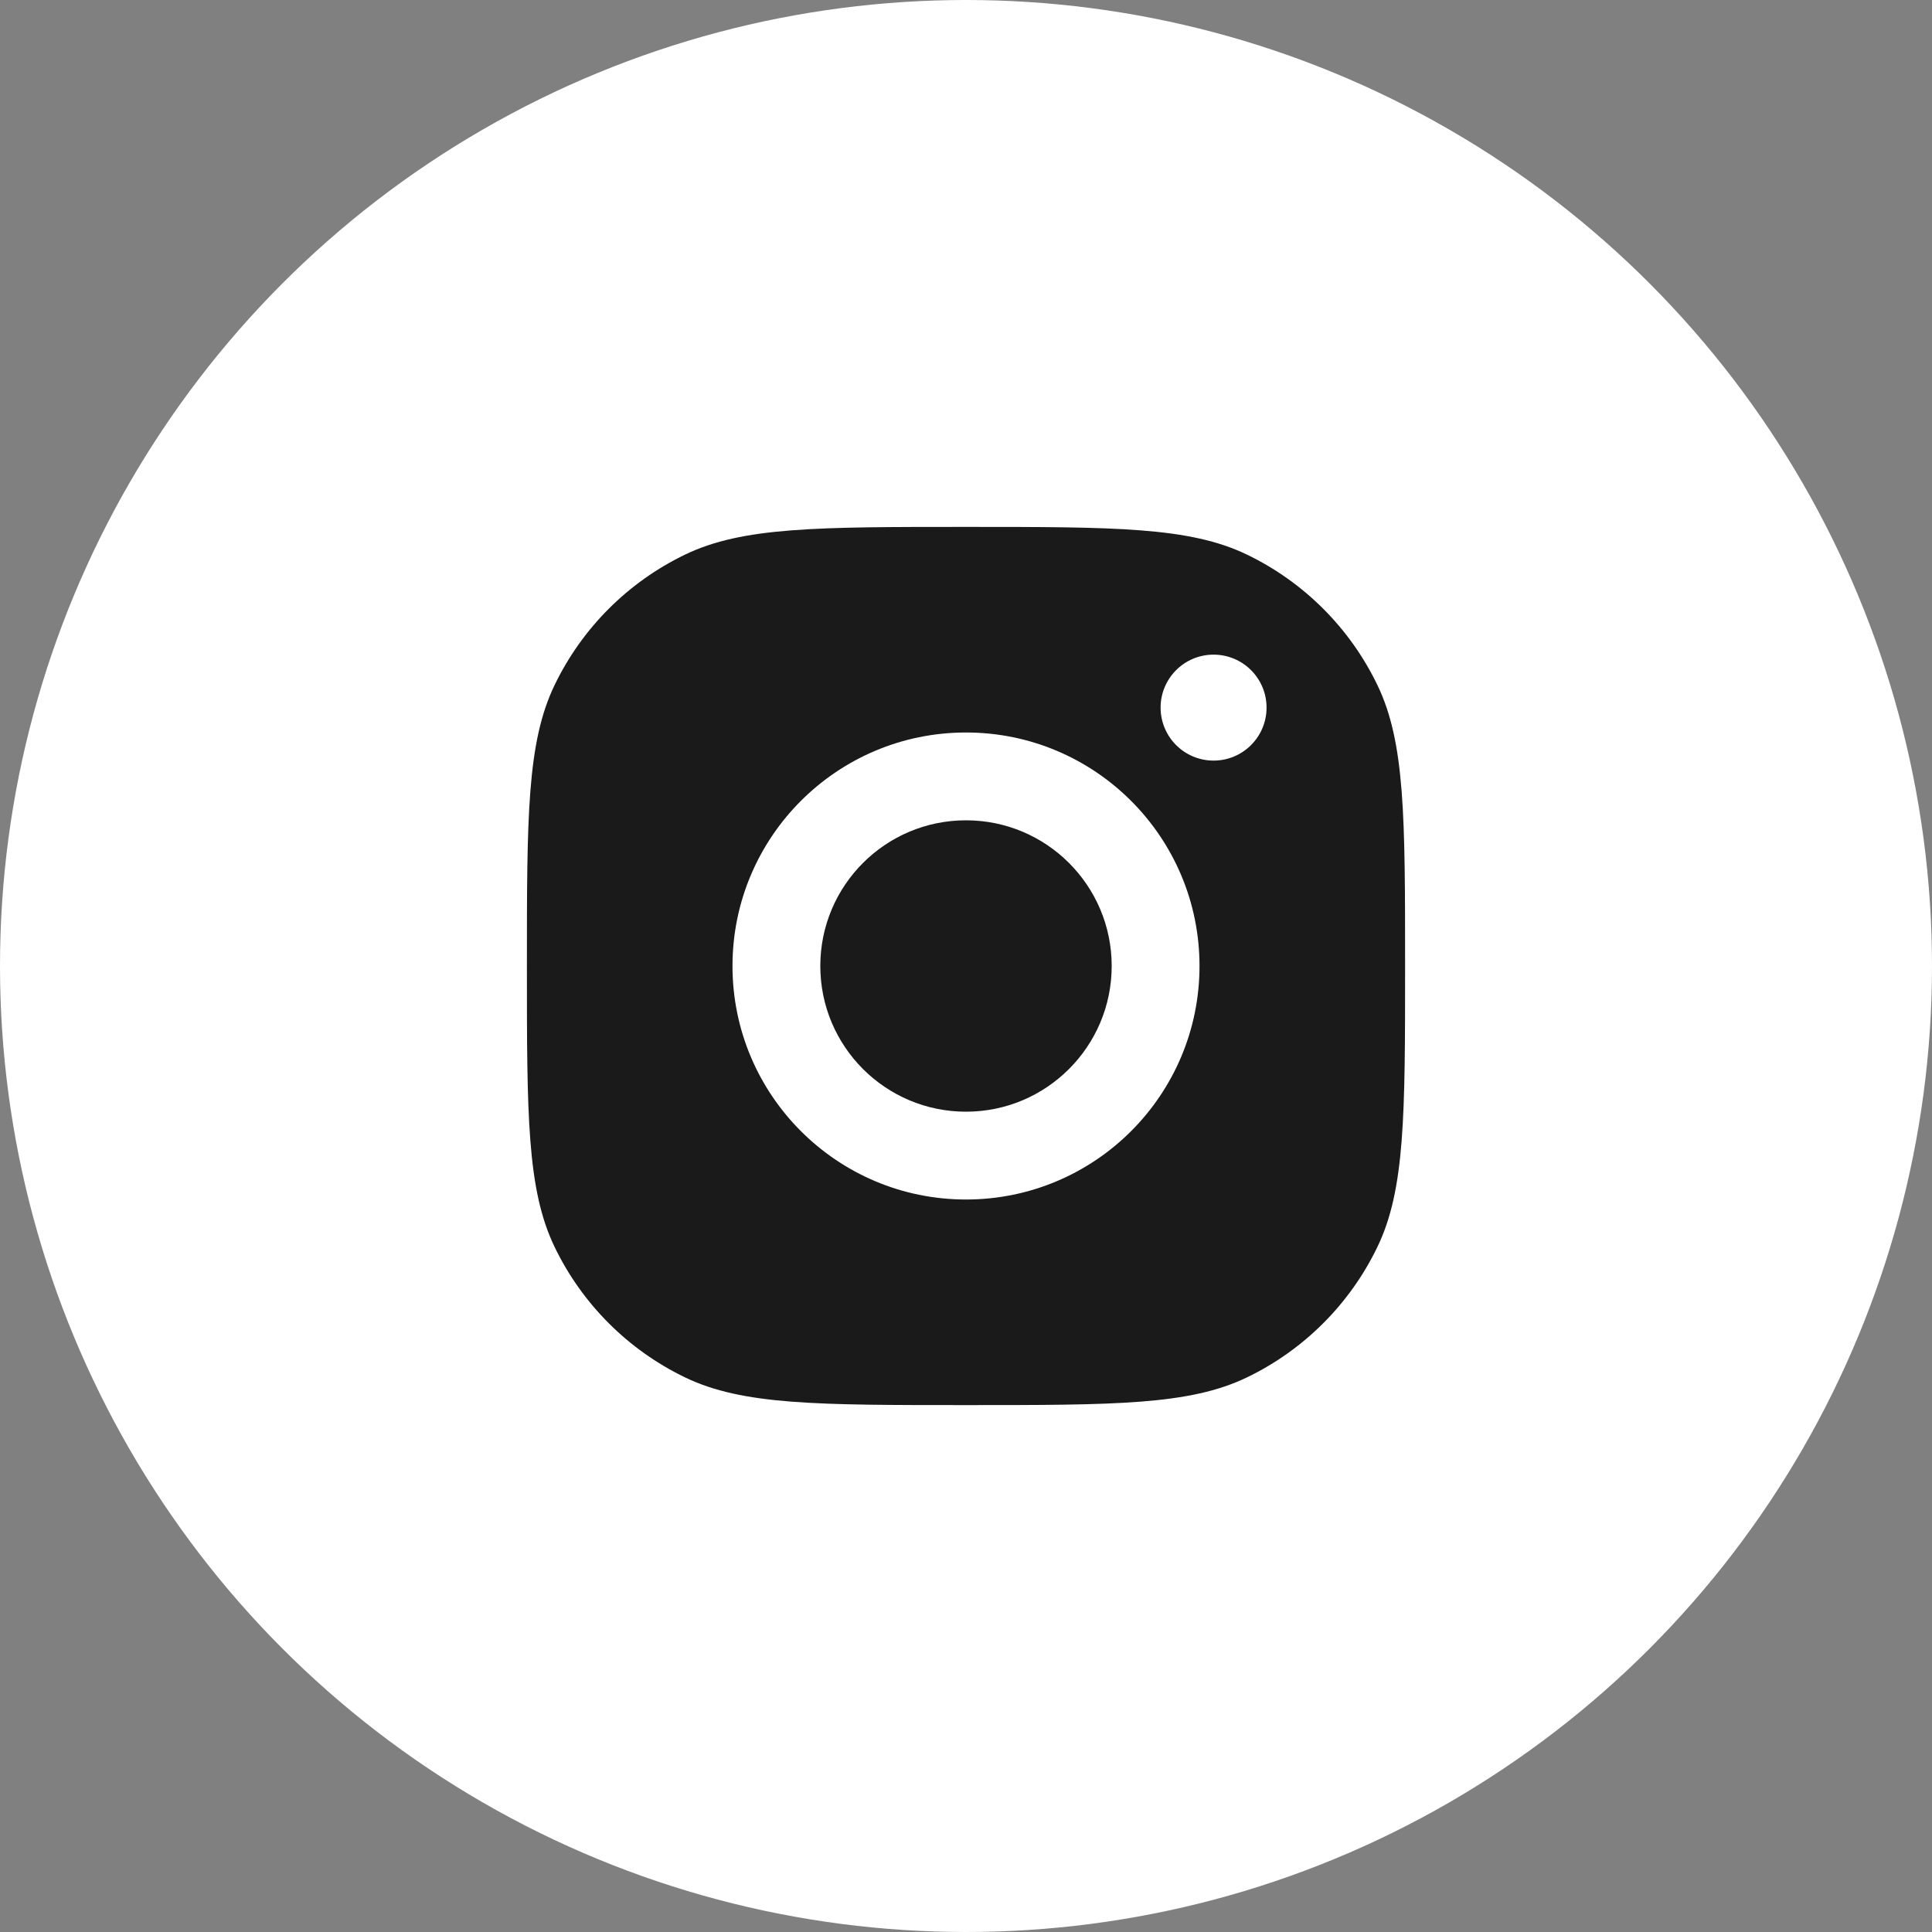
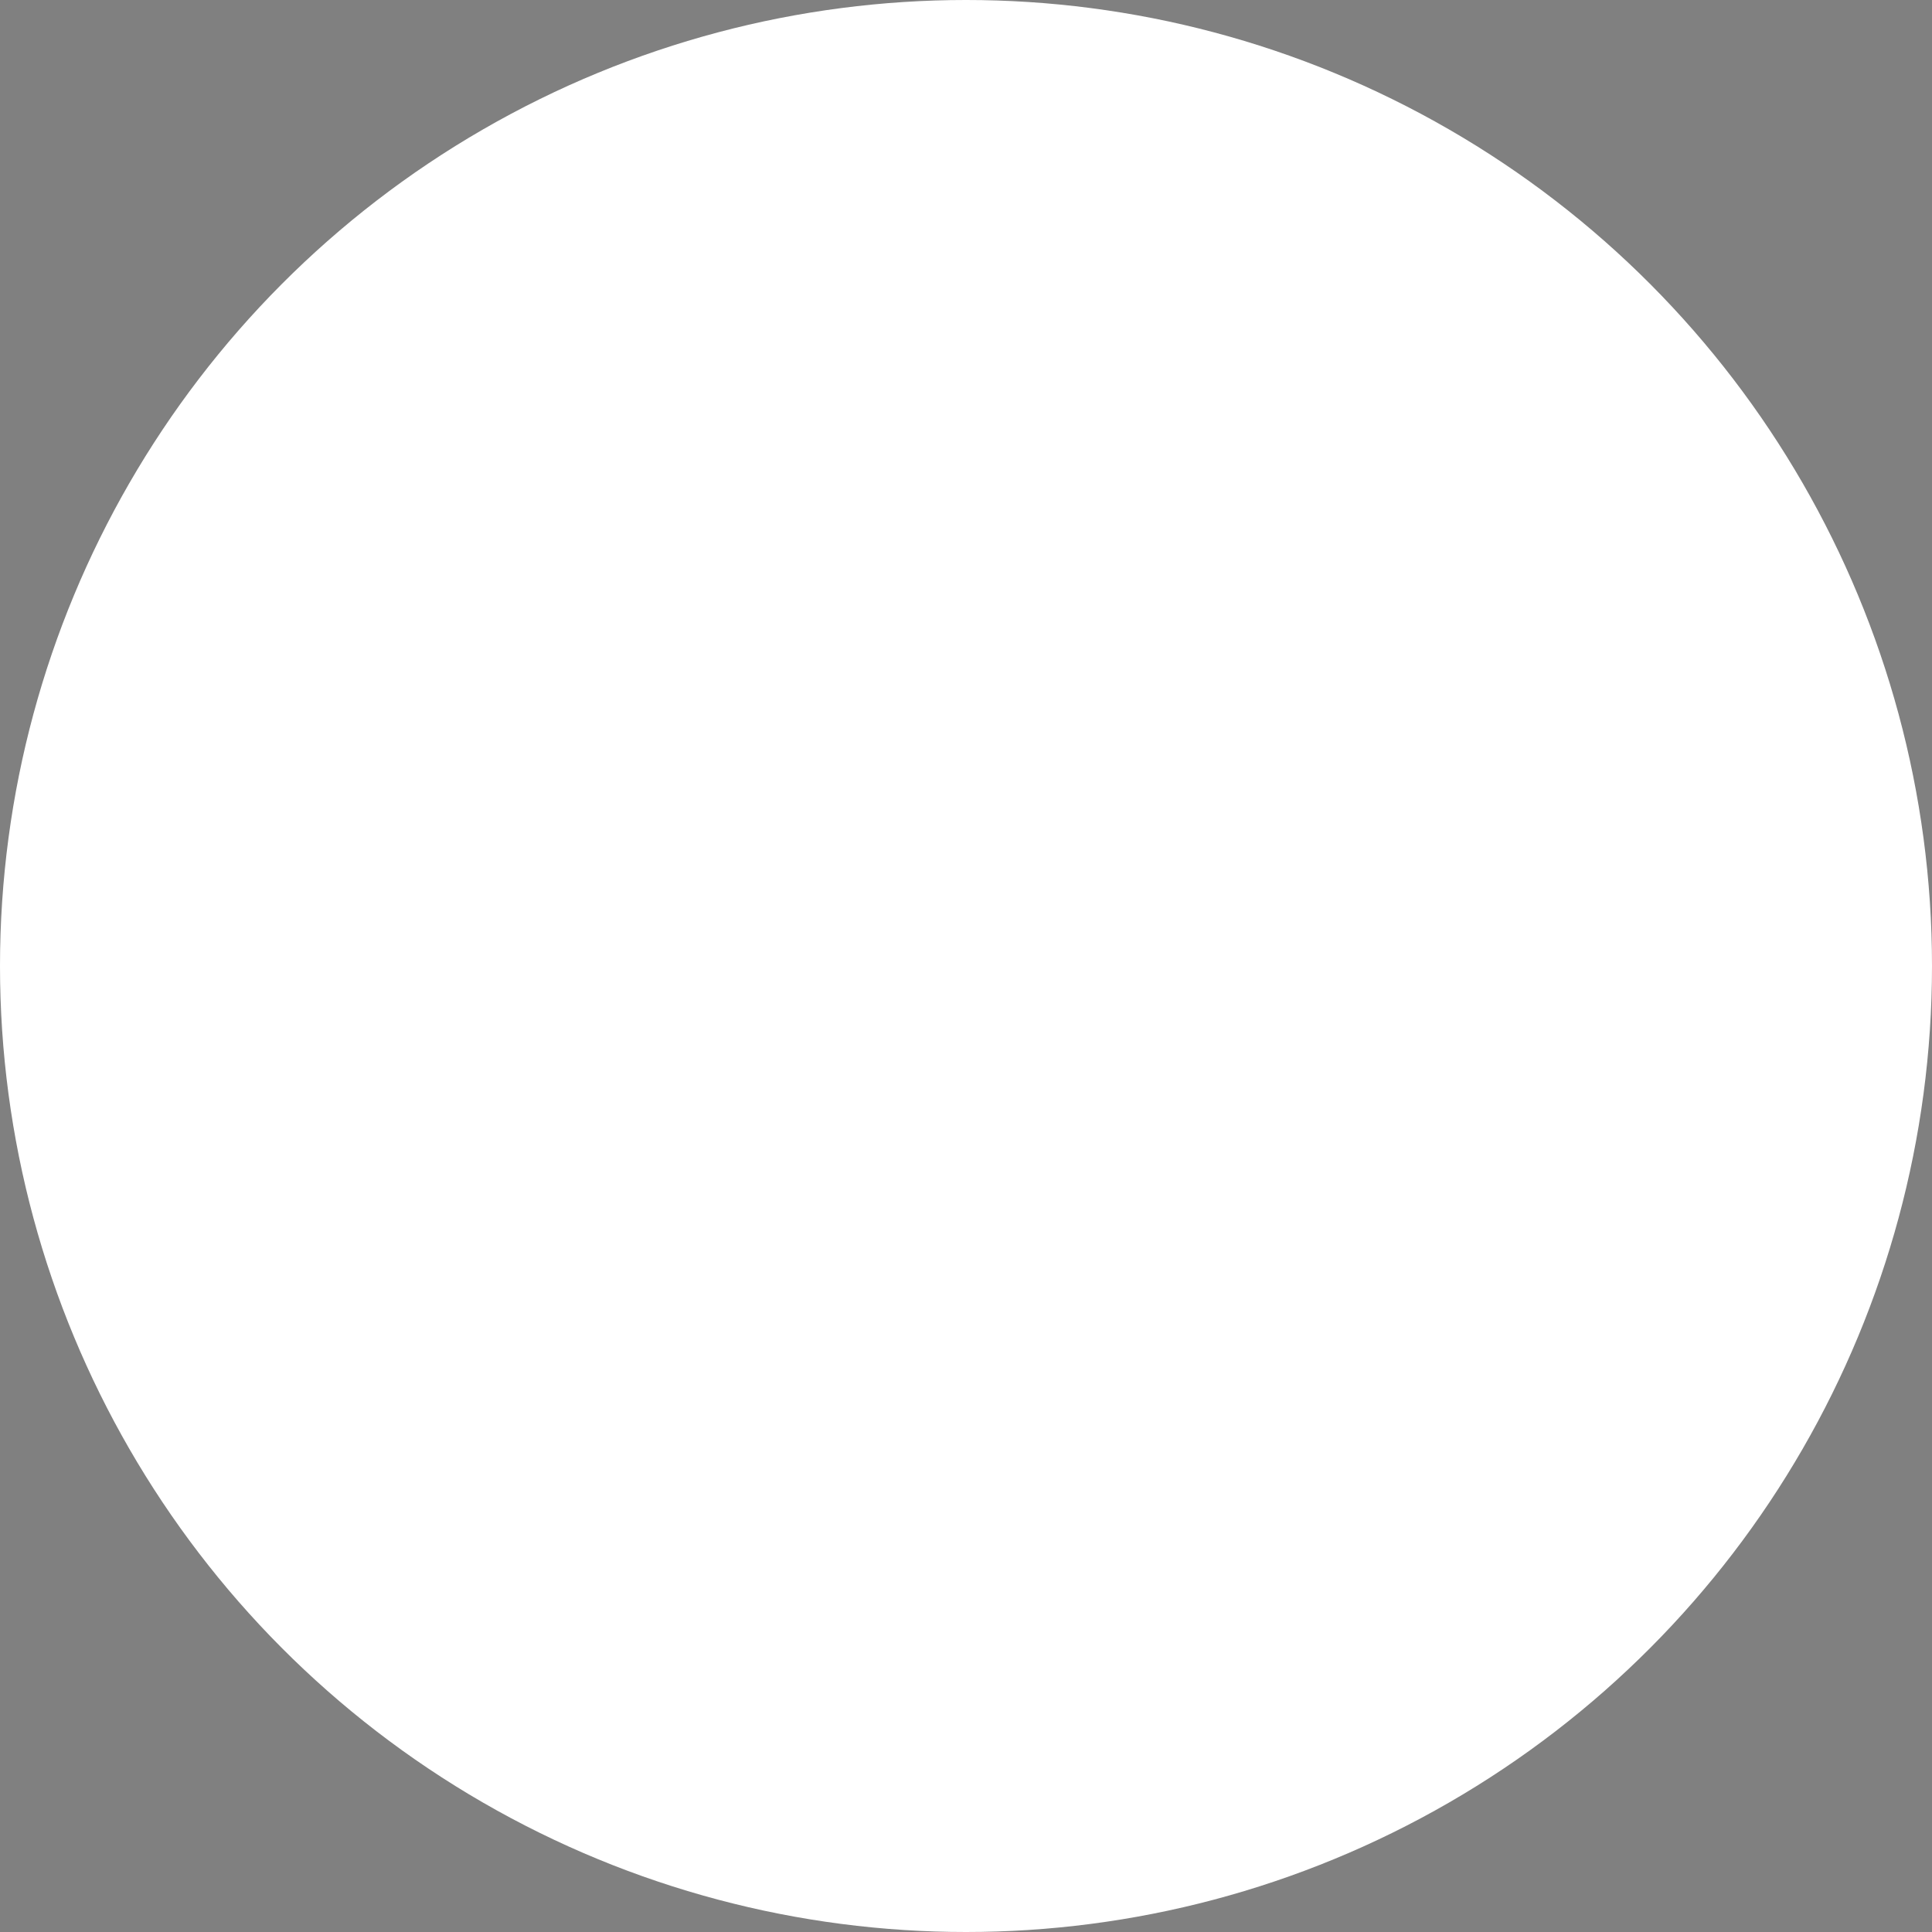
<svg xmlns="http://www.w3.org/2000/svg" width="44" height="44" viewBox="0 0 44 44" fill="none">
  <rect x="0" y="0" width="44" height="44" fill="#808080" stroke="none" />
  <circle cx="22" cy="22" r="22" fill="white" />
-   <path fill-rule="evenodd" clip-rule="evenodd" d="M12 22C12 18.608 12 16.911 12.63 15.603C13.256 14.304 14.304 13.256 15.603 12.63C16.911 12 18.608 12 22 12C25.392 12 27.089 12 28.397 12.63C29.696 13.256 30.744 14.304 31.37 15.603C32 16.911 32 18.608 32 22C32 25.392 32 27.089 31.37 28.397C30.744 29.696 29.696 30.744 28.397 31.37C27.089 32 25.392 32 22 32C18.608 32 16.911 32 15.603 31.37C14.304 30.744 13.256 29.696 12.63 28.397C12 27.089 12 25.392 12 22ZM22 25.318C23.832 25.318 25.318 23.832 25.318 22C25.318 20.167 23.832 18.682 22 18.682C20.167 18.682 18.682 20.167 18.682 22C18.682 23.832 20.167 25.318 22 25.318ZM22 27.318C24.937 27.318 27.318 24.937 27.318 22C27.318 19.063 24.937 16.682 22 16.682C19.063 16.682 16.682 19.063 16.682 22C16.682 24.937 19.063 27.318 22 27.318ZM27.638 17.322C28.305 17.322 28.845 16.782 28.845 16.115C28.845 15.449 28.305 14.909 27.638 14.909C26.972 14.909 26.432 15.449 26.432 16.115C26.432 16.782 26.972 17.322 27.638 17.322Z" fill="#1A1A1A" />
</svg>